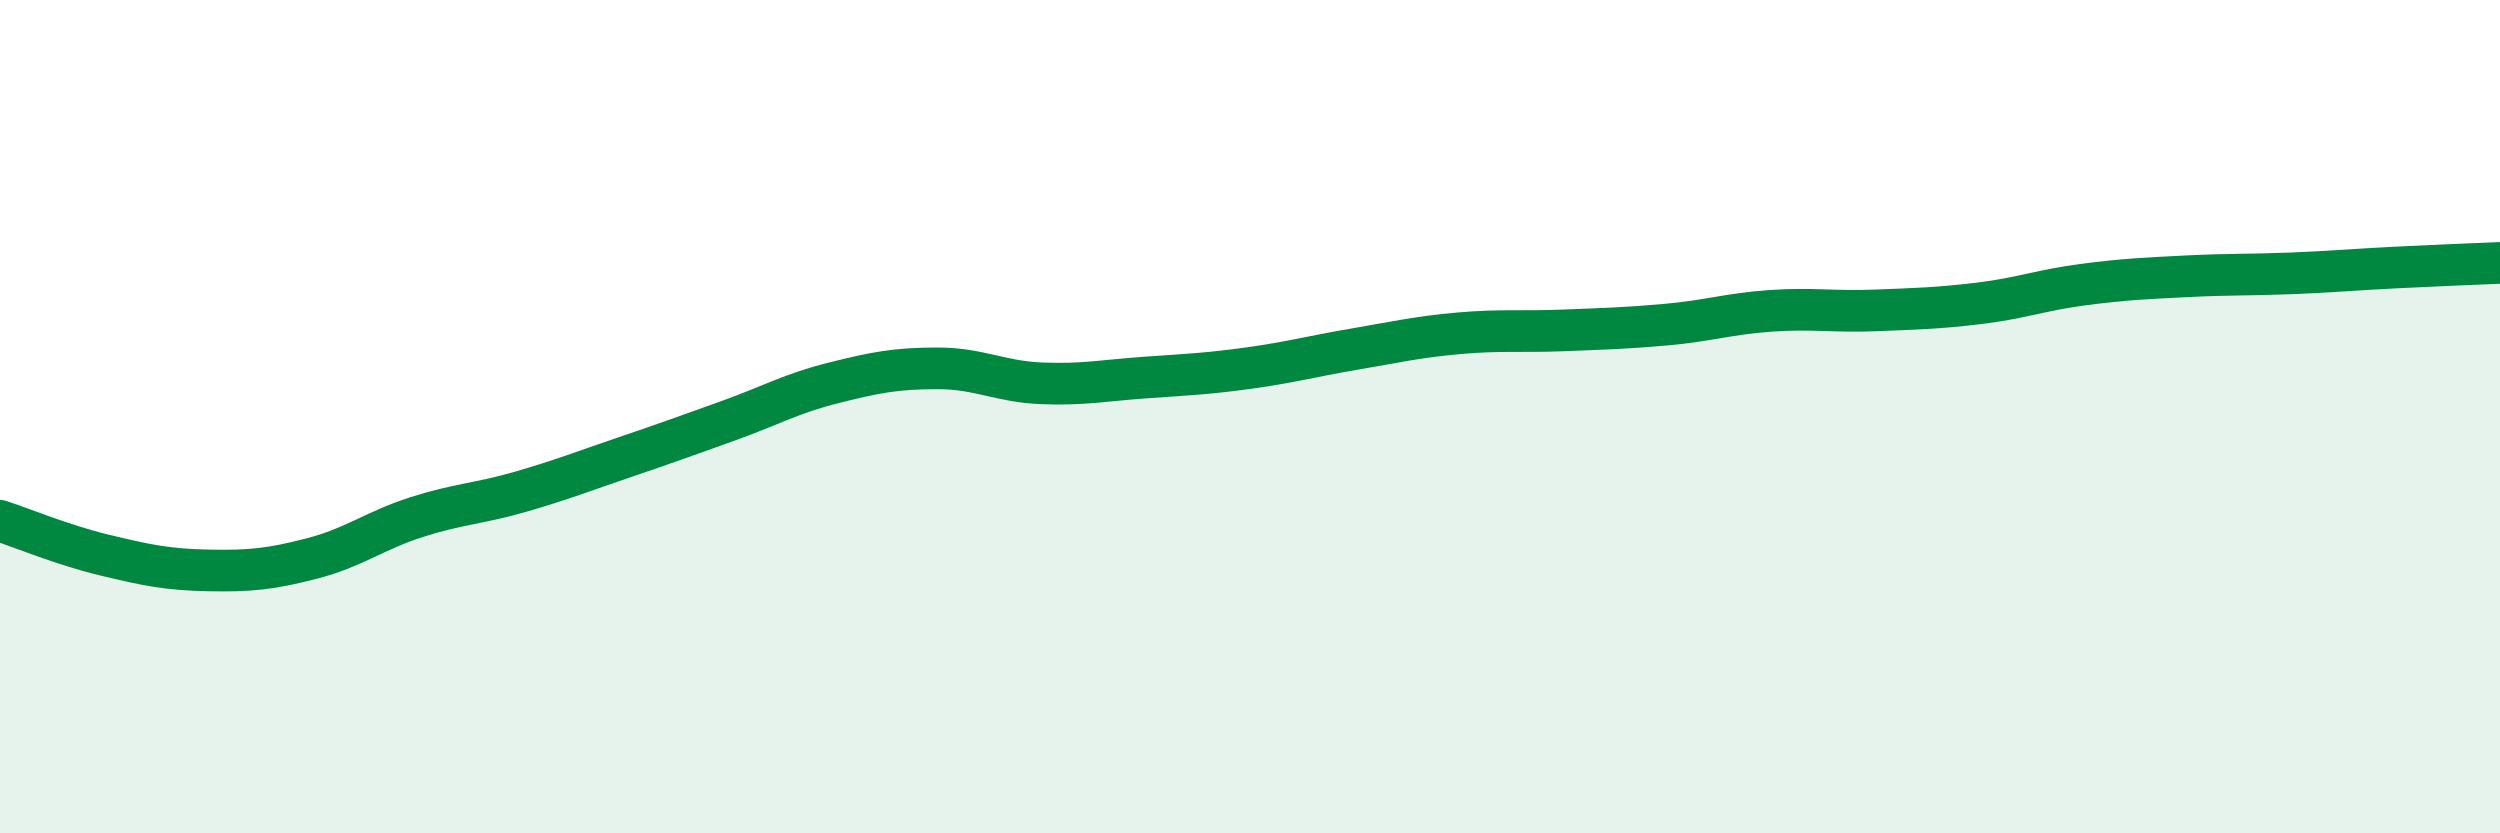
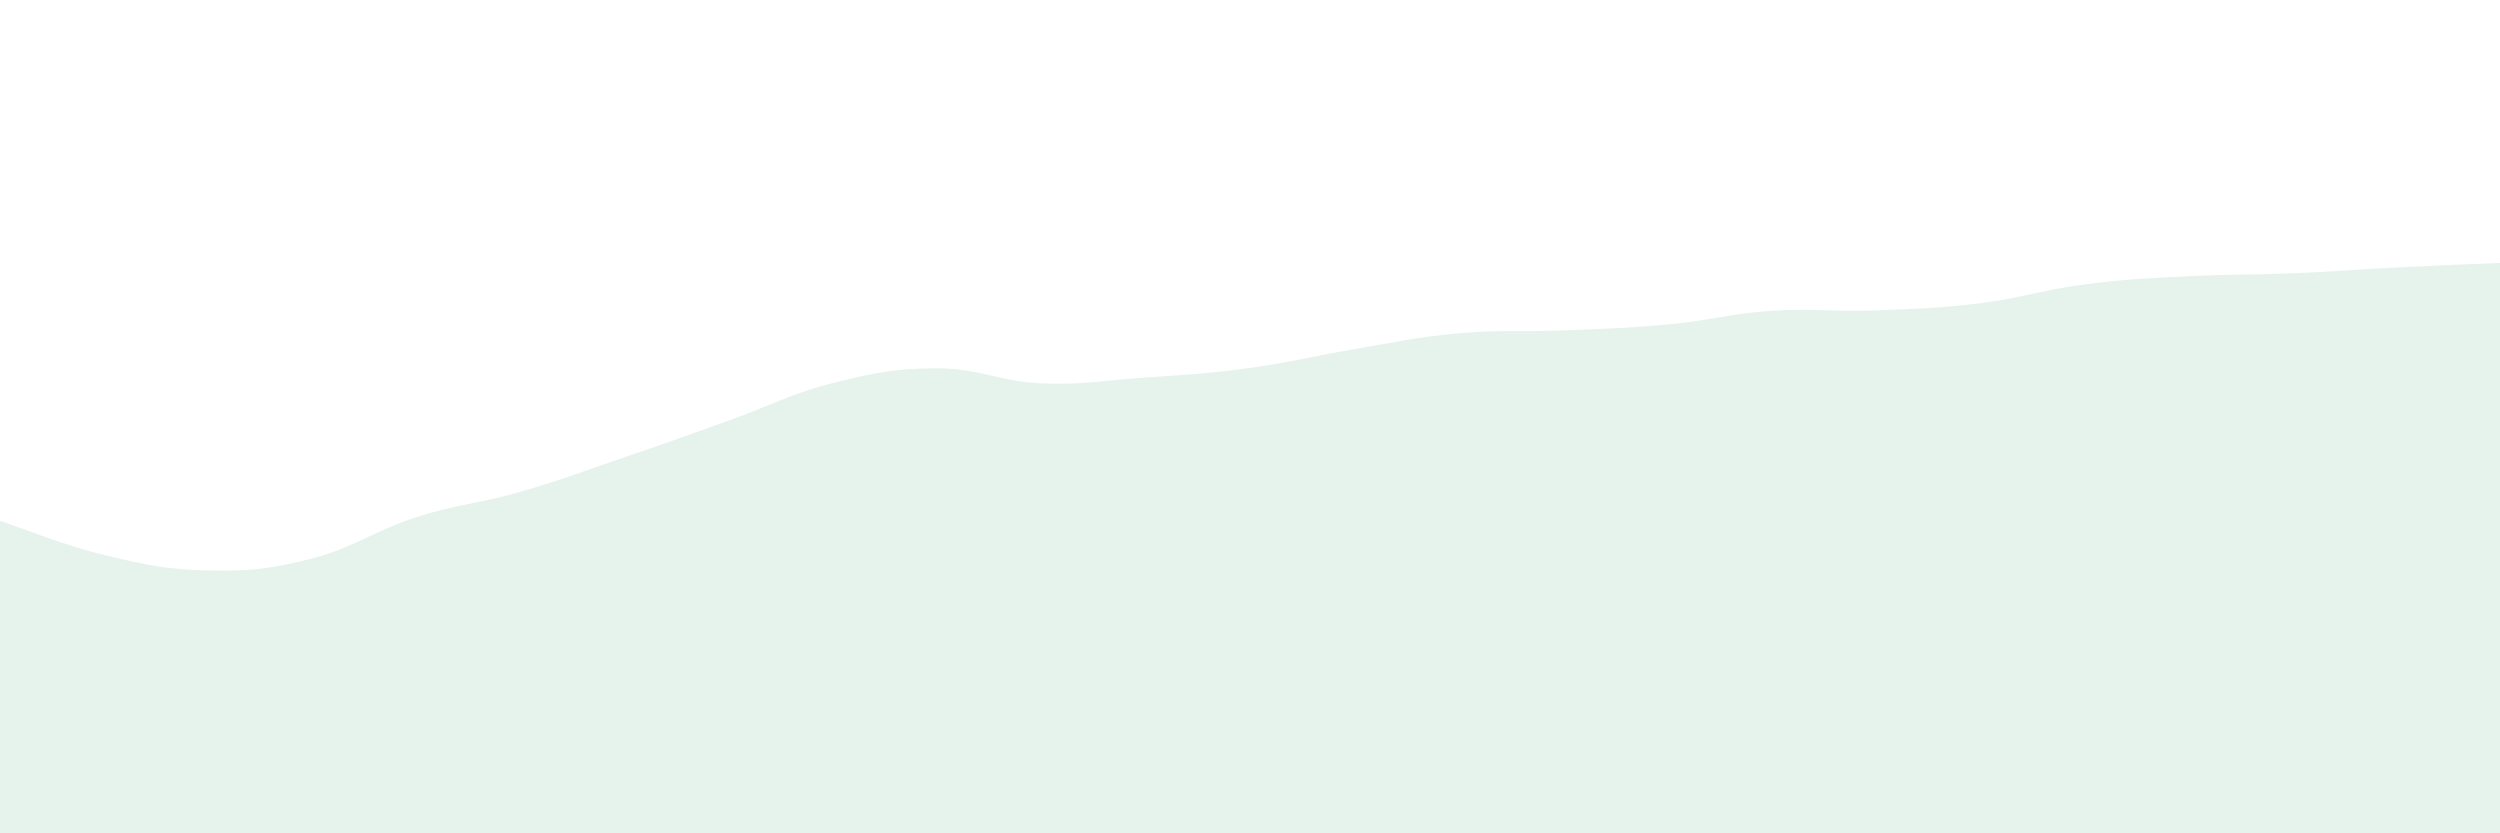
<svg xmlns="http://www.w3.org/2000/svg" width="60" height="20" viewBox="0 0 60 20">
  <path d="M 0,12.5 C 0.5,12.66 1.5,13.08 2.5,13.32 C 3.5,13.56 4,13.67 5,13.69 C 6,13.71 6.5,13.66 7.5,13.4 C 8.5,13.14 9,12.73 10,12.41 C 11,12.09 11.5,12.09 12.5,11.8 C 13.5,11.51 14,11.31 15,10.97 C 16,10.63 16.5,10.45 17.5,10.09 C 18.5,9.73 19,9.44 20,9.19 C 21,8.94 21.5,8.84 22.5,8.84 C 23.5,8.84 24,9.16 25,9.2 C 26,9.24 26.5,9.13 27.5,9.06 C 28.5,8.99 29,8.97 30,8.83 C 31,8.69 31.5,8.55 32.5,8.38 C 33.5,8.21 34,8.09 35,8 C 36,7.91 36.5,7.97 37.5,7.93 C 38.5,7.89 39,7.88 40,7.79 C 41,7.7 41.5,7.53 42.5,7.46 C 43.5,7.39 44,7.49 45,7.45 C 46,7.41 46.5,7.4 47.5,7.28 C 48.5,7.16 49,6.96 50,6.83 C 51,6.7 51.5,6.68 52.5,6.63 C 53.5,6.58 54,6.6 55,6.56 C 56,6.52 56.5,6.47 57.5,6.42 C 58.5,6.37 59.5,6.33 60,6.31L60 20L0 20Z" fill="#008740" opacity="0.1" stroke-linecap="round" stroke-linejoin="round" />
-   <path d="M 0,12.5 C 0.5,12.66 1.5,13.08 2.5,13.32 C 3.5,13.56 4,13.67 5,13.69 C 6,13.71 6.5,13.66 7.5,13.4 C 8.5,13.14 9,12.73 10,12.41 C 11,12.09 11.5,12.09 12.5,11.8 C 13.5,11.51 14,11.31 15,10.97 C 16,10.63 16.5,10.45 17.5,10.09 C 18.5,9.73 19,9.44 20,9.19 C 21,8.94 21.5,8.84 22.5,8.84 C 23.5,8.84 24,9.16 25,9.2 C 26,9.24 26.5,9.13 27.5,9.06 C 28.5,8.99 29,8.97 30,8.83 C 31,8.69 31.5,8.55 32.5,8.38 C 33.5,8.21 34,8.09 35,8 C 36,7.91 36.5,7.97 37.5,7.93 C 38.5,7.89 39,7.88 40,7.79 C 41,7.7 41.5,7.53 42.5,7.46 C 43.5,7.39 44,7.49 45,7.45 C 46,7.41 46.5,7.4 47.5,7.28 C 48.5,7.16 49,6.96 50,6.83 C 51,6.7 51.5,6.68 52.5,6.63 C 53.5,6.58 54,6.6 55,6.56 C 56,6.52 56.5,6.47 57.5,6.42 C 58.5,6.37 59.5,6.33 60,6.31" stroke="#008740" stroke-width="1" fill="none" stroke-linecap="round" stroke-linejoin="round" />
</svg>